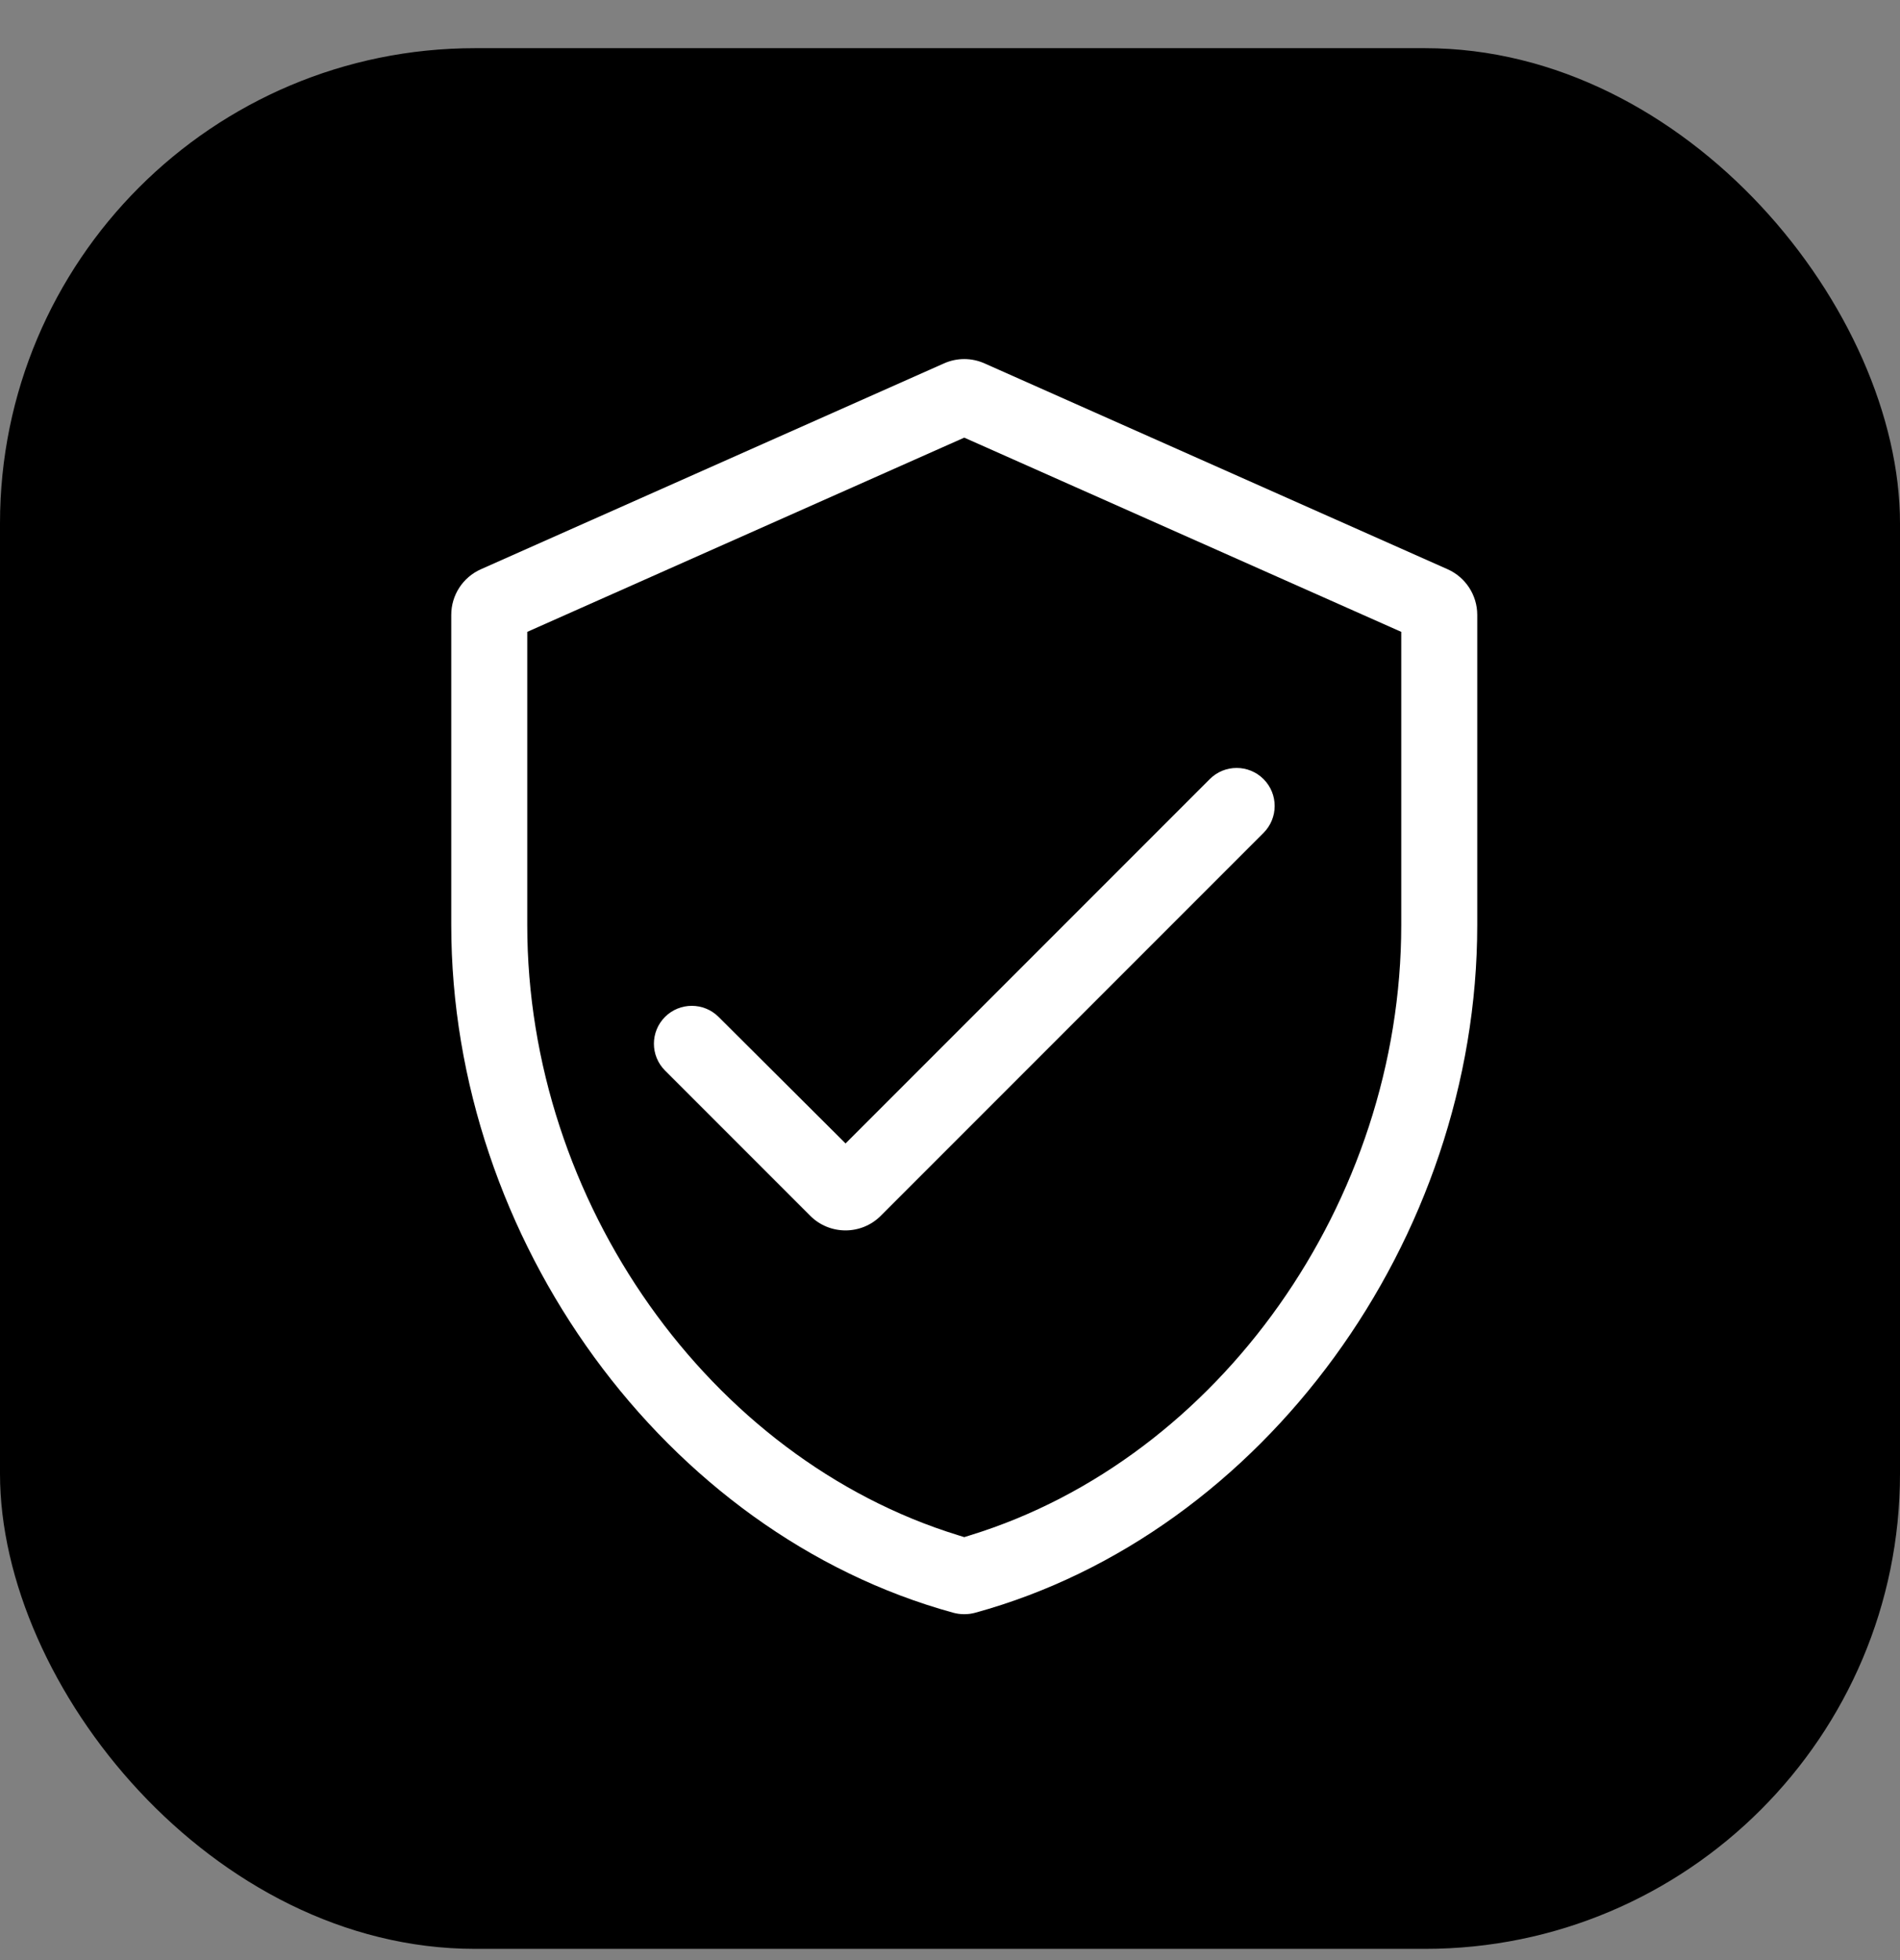
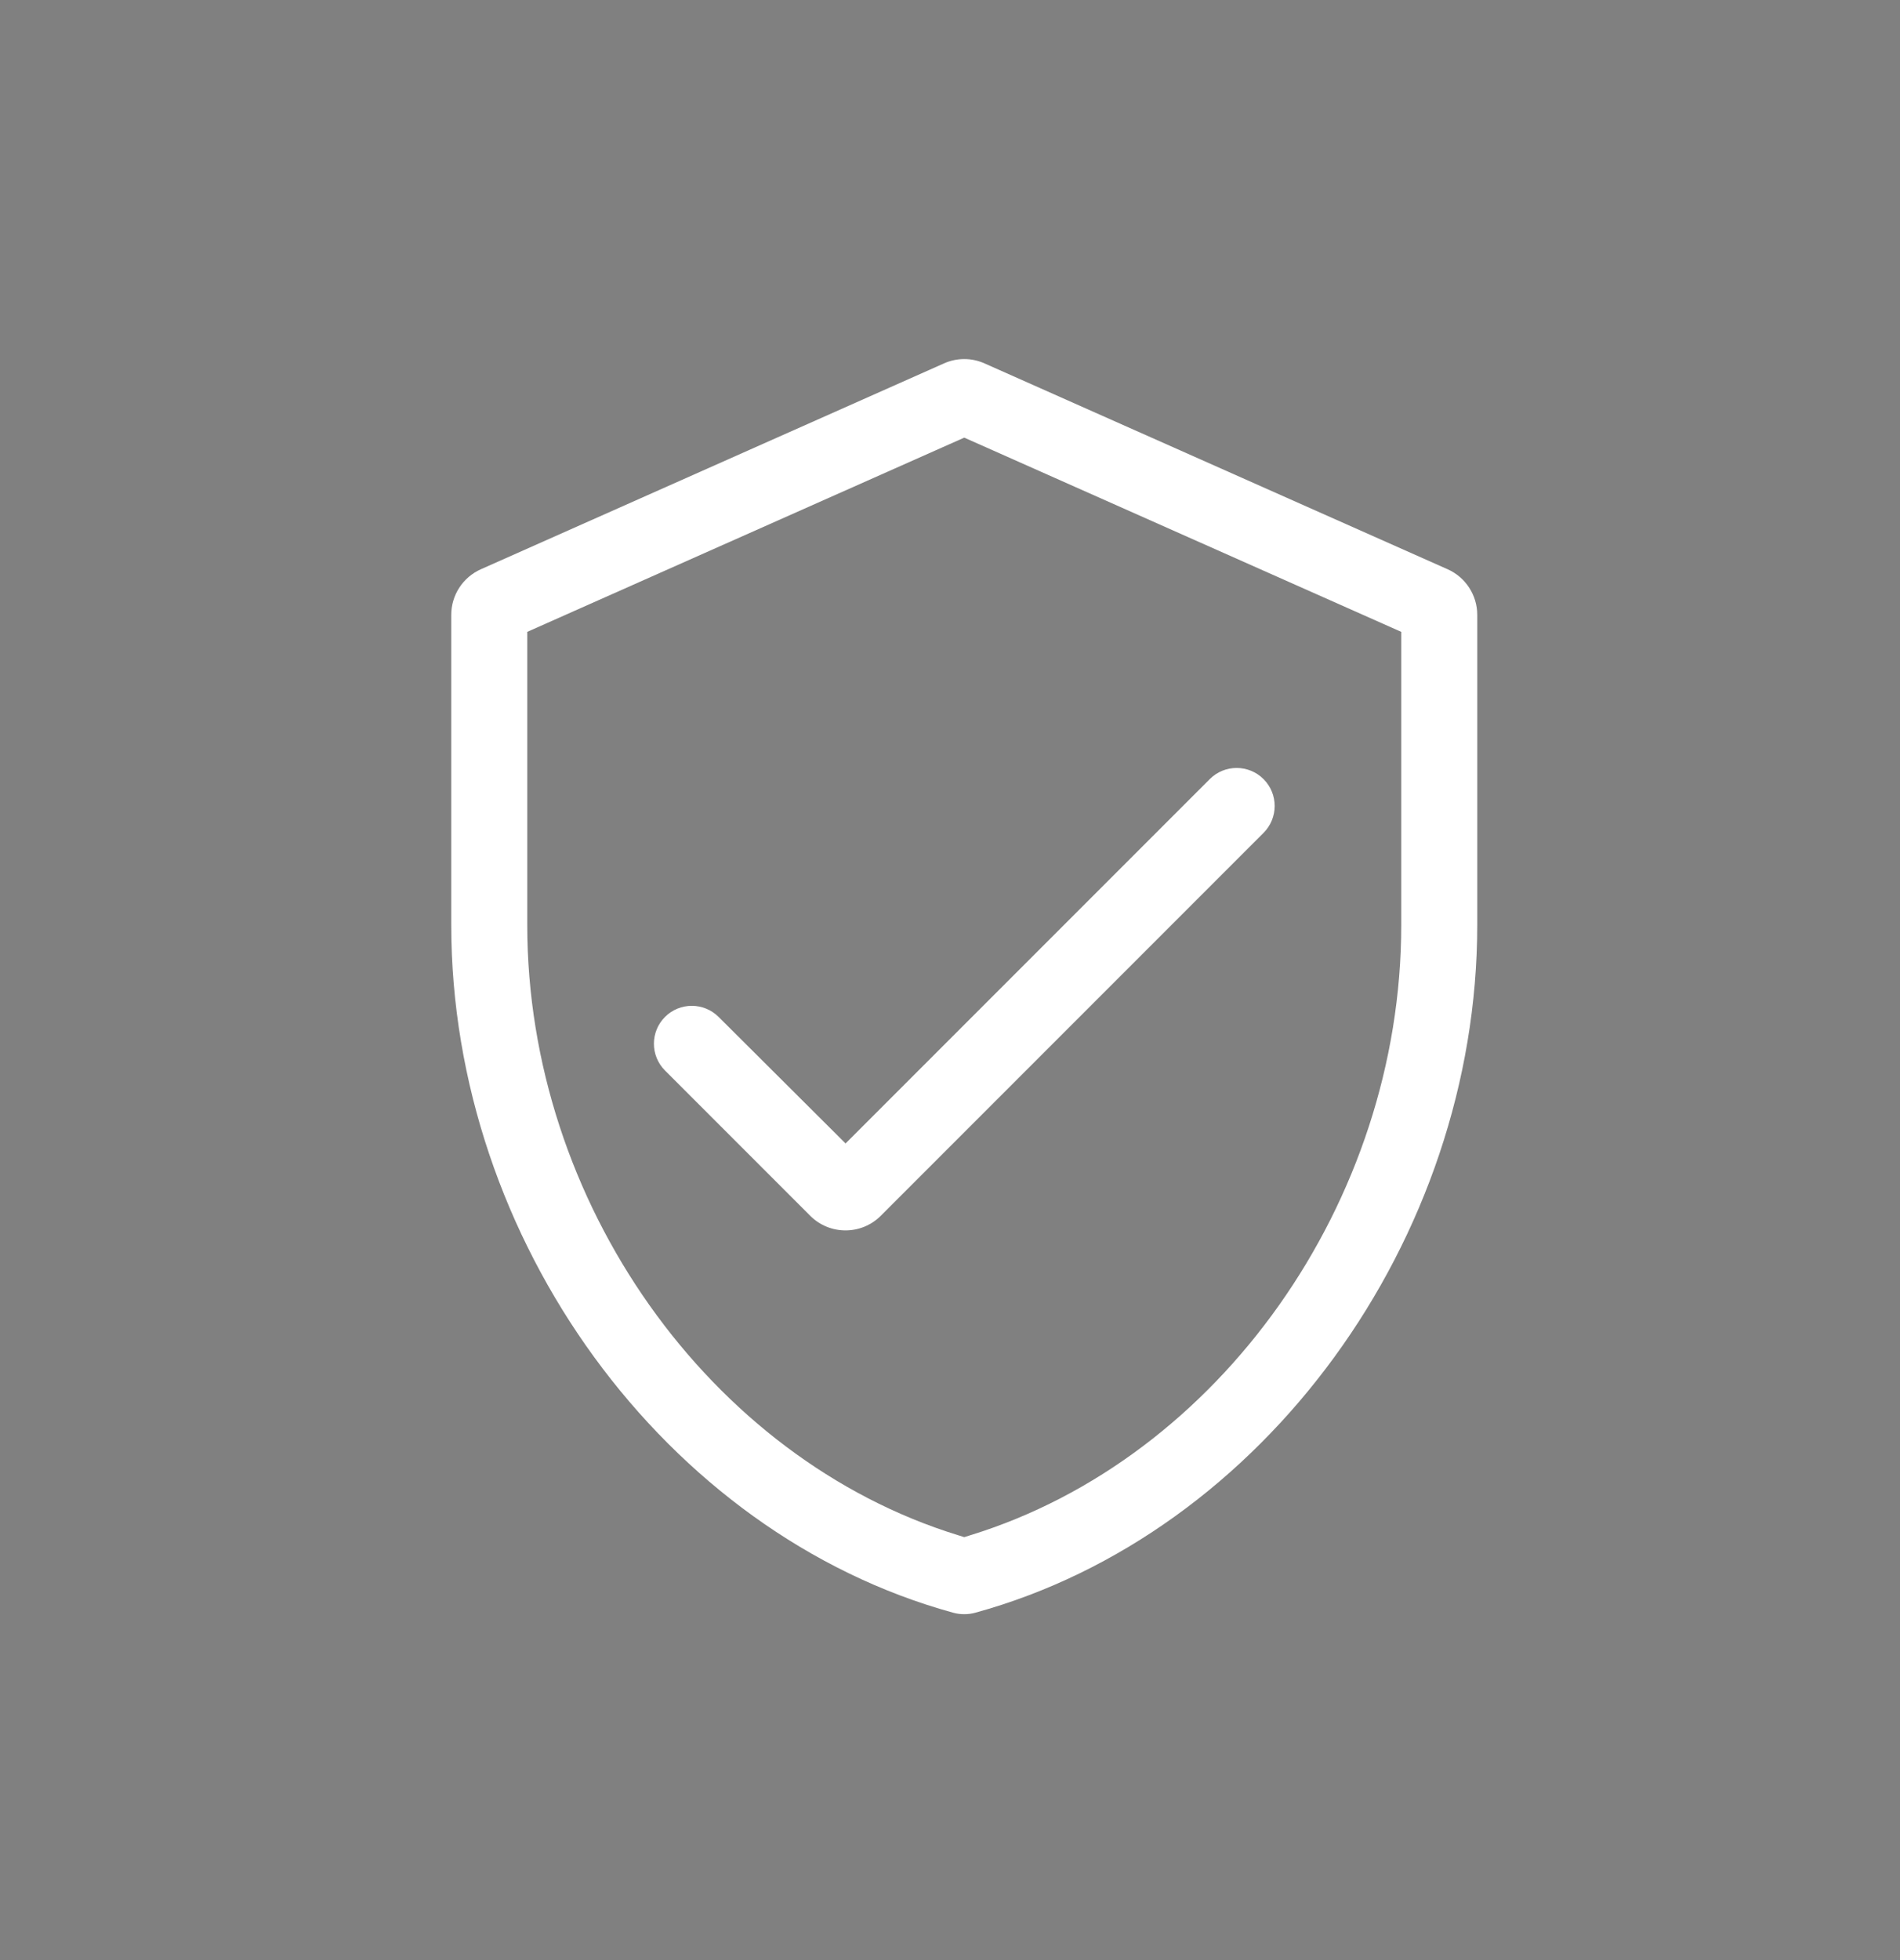
<svg xmlns="http://www.w3.org/2000/svg" fill="none" viewBox="0 0 32 33" height="33" width="32">
  <rect x="0" y="0" width="32" height="33" fill="#808080" stroke="none" />
-   <rect fill="black" rx="8" height="32" width="32" y="0.811" />
  <path fill="white" d="M16.24 25.879L16.134 25.846C11.952 24.556 8.88 20.238 8.88 15.572V10.638L16.24 7.368L23.6 10.638V15.572C23.6 20.238 20.528 24.556 16.346 25.846L16.24 25.879ZM14.241 19.251L12.102 17.12C11.852 16.872 11.449 16.872 11.2 17.121C10.951 17.37 10.951 17.774 11.2 18.023L13.646 20.469C13.974 20.797 14.506 20.797 14.834 20.469L21.28 14.023C21.53 13.773 21.531 13.369 21.282 13.118C21.032 12.867 20.625 12.866 20.375 13.117L14.241 19.251ZM15.899 6.118L8.099 9.584C7.795 9.719 7.6 10.02 7.6 10.352V15.572C7.6 20.871 11.204 25.82 16.052 27.151C16.175 27.185 16.305 27.185 16.428 27.151C21.276 25.82 24.88 20.871 24.88 15.572V10.352C24.88 10.02 24.684 9.719 24.381 9.584L16.581 6.118C16.364 6.021 16.116 6.021 15.899 6.118Z" clip-rule="evenodd" fill-rule="evenodd" />
</svg>